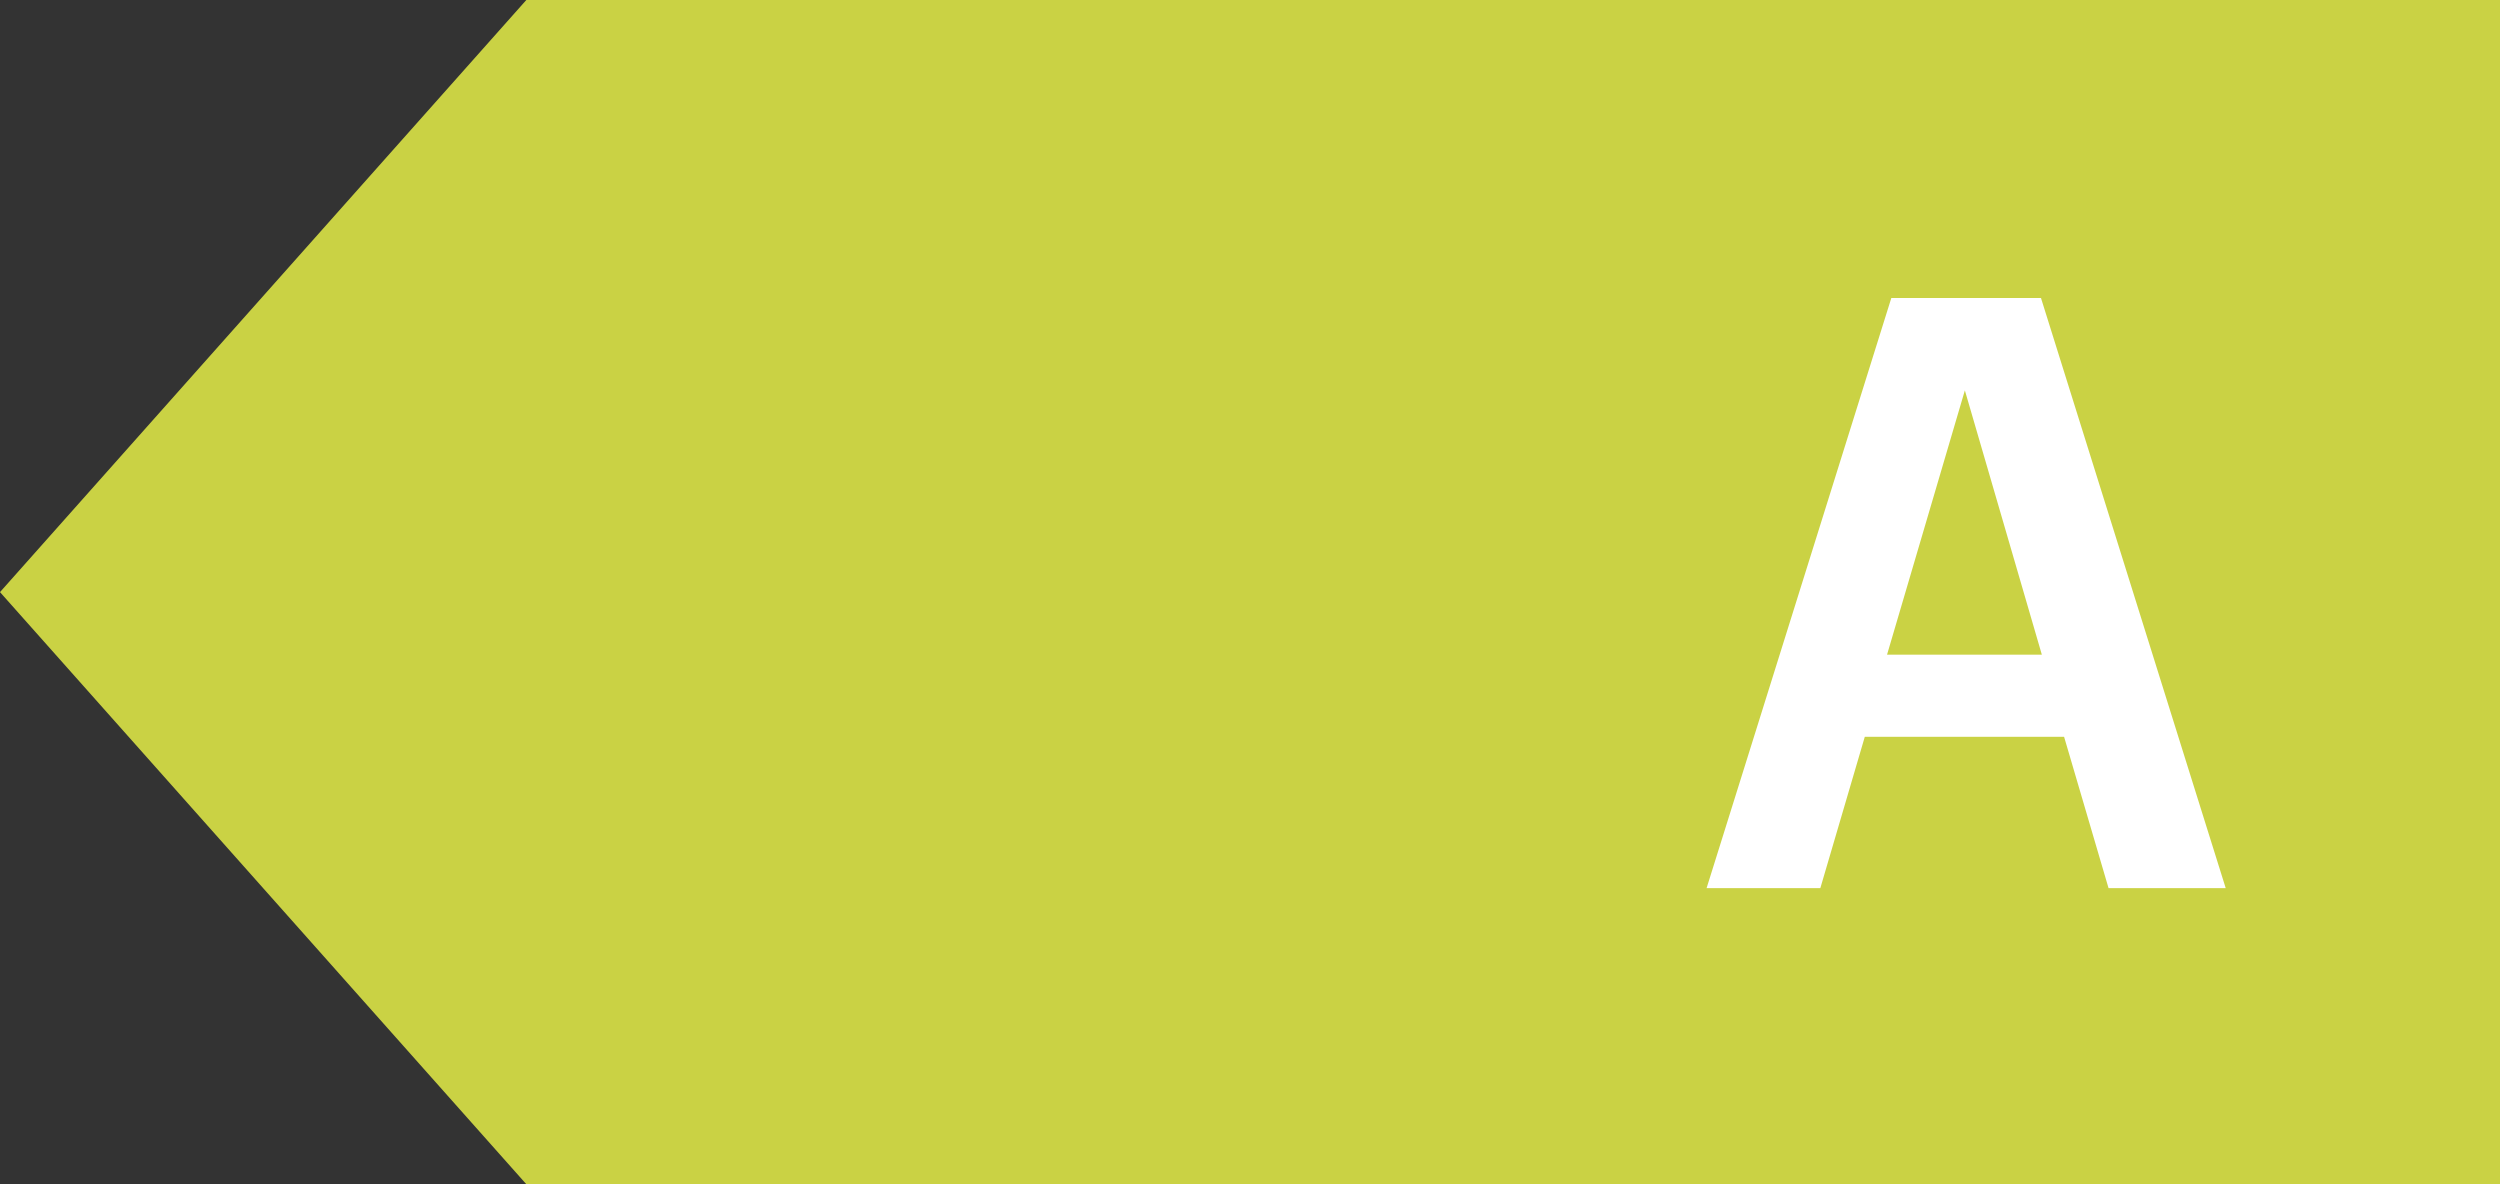
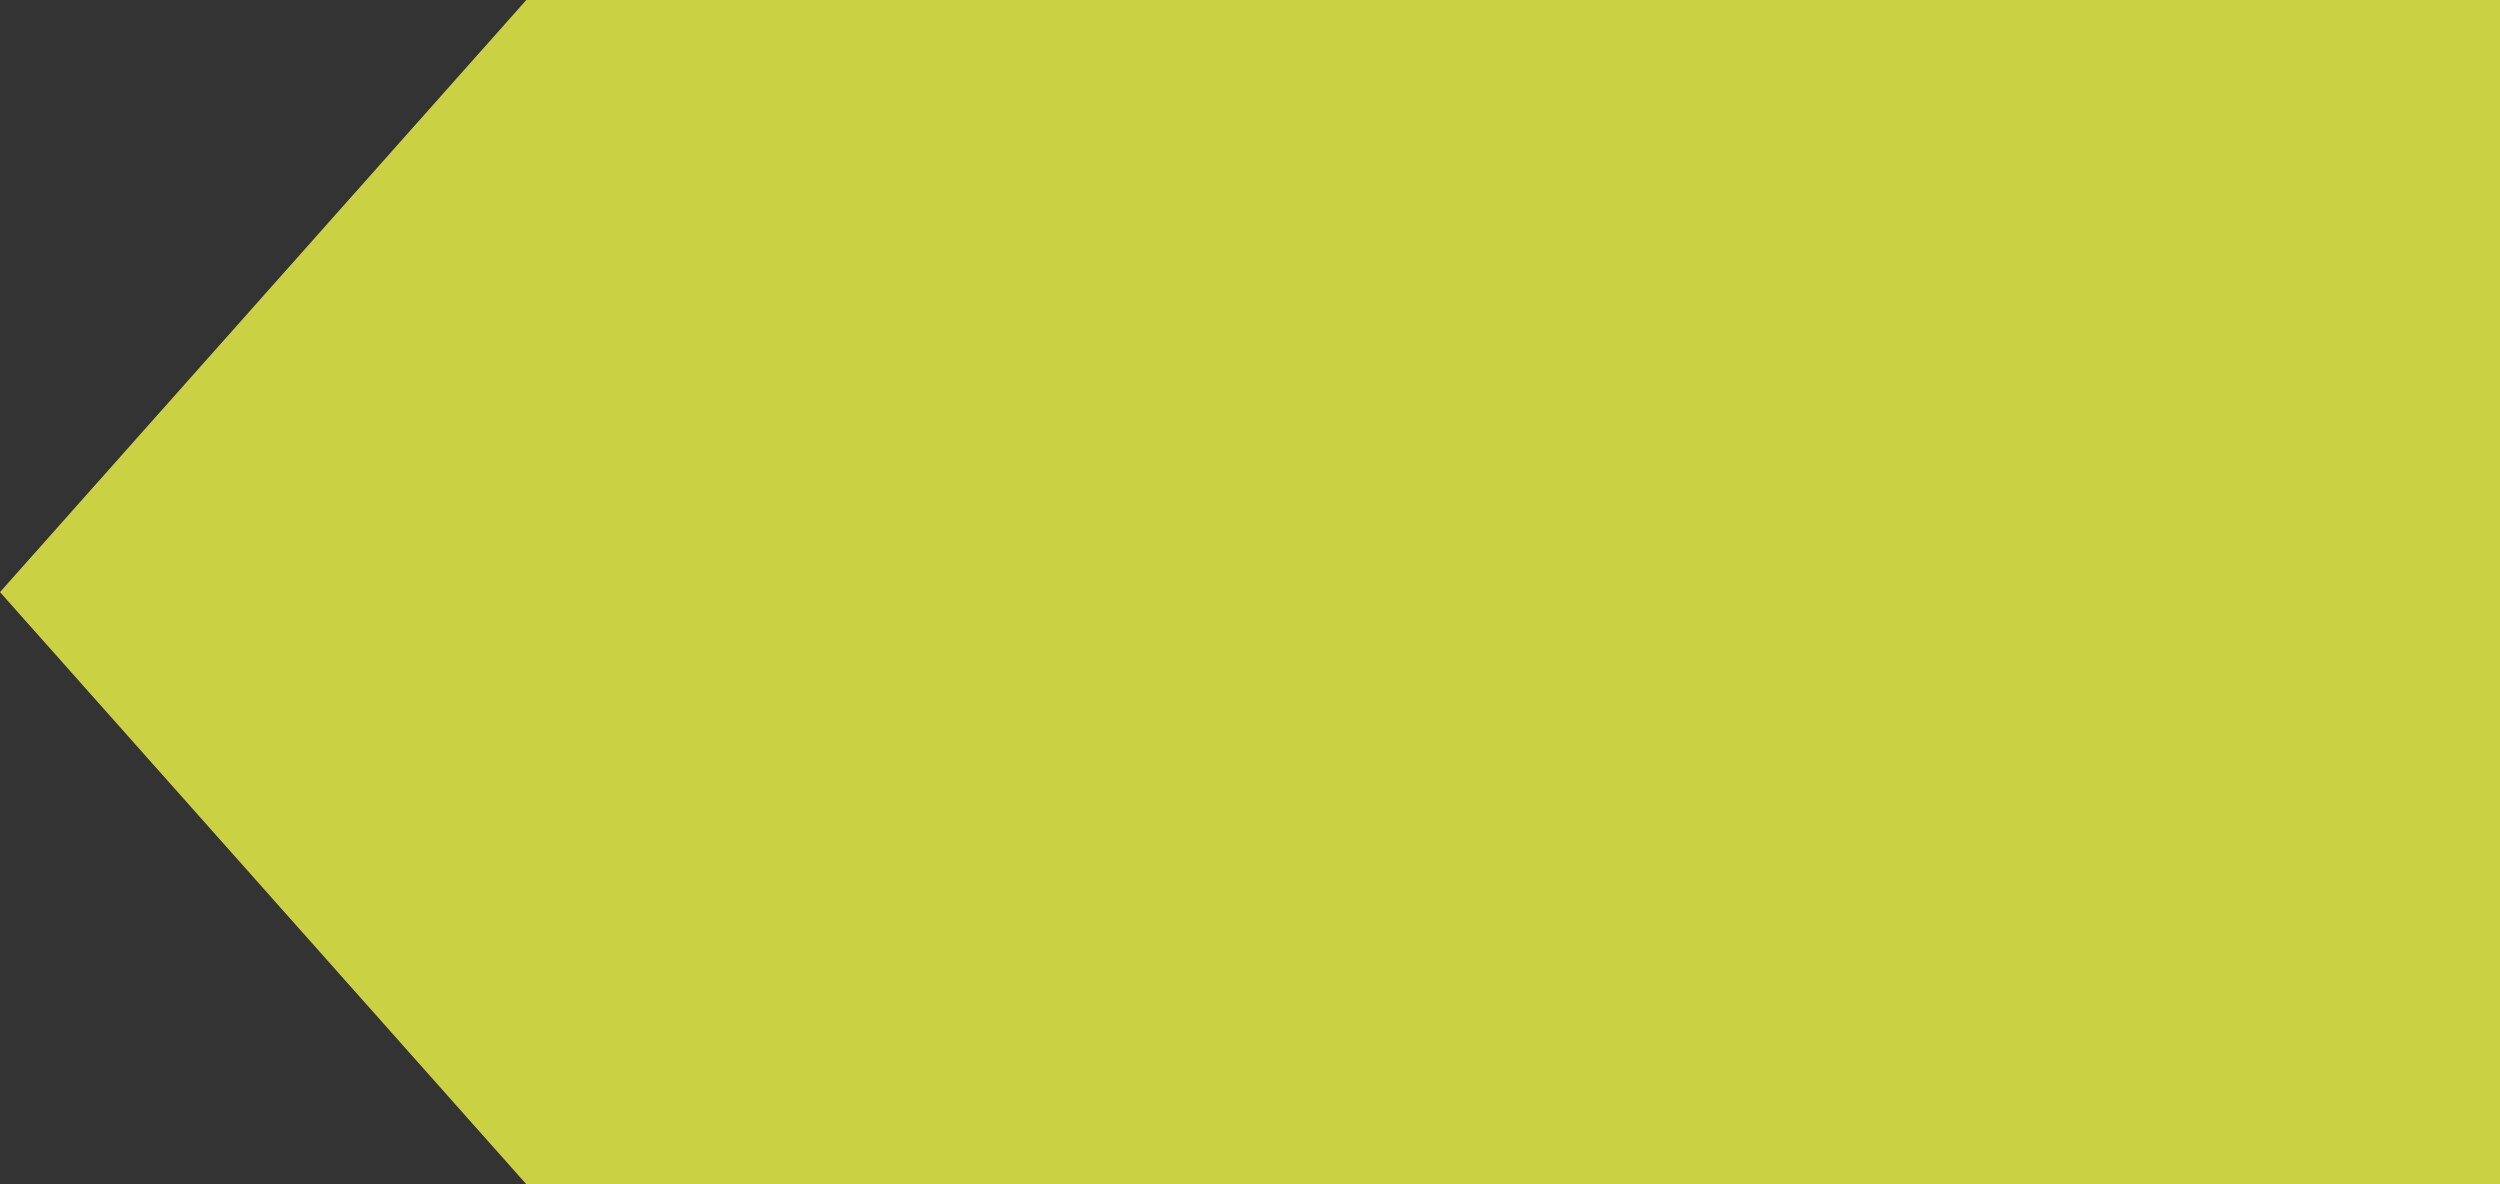
<svg xmlns="http://www.w3.org/2000/svg" width="38px" height="18px" viewBox="0 0 38 18" version="1.1">
  <rect x="0" y="0" width="38" height="18" fill="#333333" stroke="none" />
  <title>EnergyA3</title>
  <desc>Created with Sketch.</desc>
  <defs />
  <g id="Gridwall" stroke="none" stroke-width="1" fill="none" fill-rule="evenodd">
    <g id="Ellos-Energy-labels" transform="translate(-77, -76)">
      <g id="Real-ones" transform="translate(27, 24)">
        <g id="EnergyA3" transform="translate(50, 52)">
          <g>
            <path d="M8,0 L38,0 L38,18 L8,18 L8,0 Z M0,9 L8,0 L8,18 L0,9 Z" id="Combined-Shape" fill="#CAD244" />
            <g id="Group" transform="translate(25.5, 4)" fill="#FFFFFF">
-               <path d="M6.55,9.5 L5.874,7.199 L2.845,7.199 L2.169,9.5 L0.44,9.5 L3.248,0.53 L5.523,0.53 L8.331,9.5 L6.55,9.5 Z M4.366,1.934 L3.183,5.951 L5.536,5.951 L4.366,1.934 Z" id="A" />
-             </g>
+               </g>
          </g>
        </g>
      </g>
    </g>
  </g>
</svg>